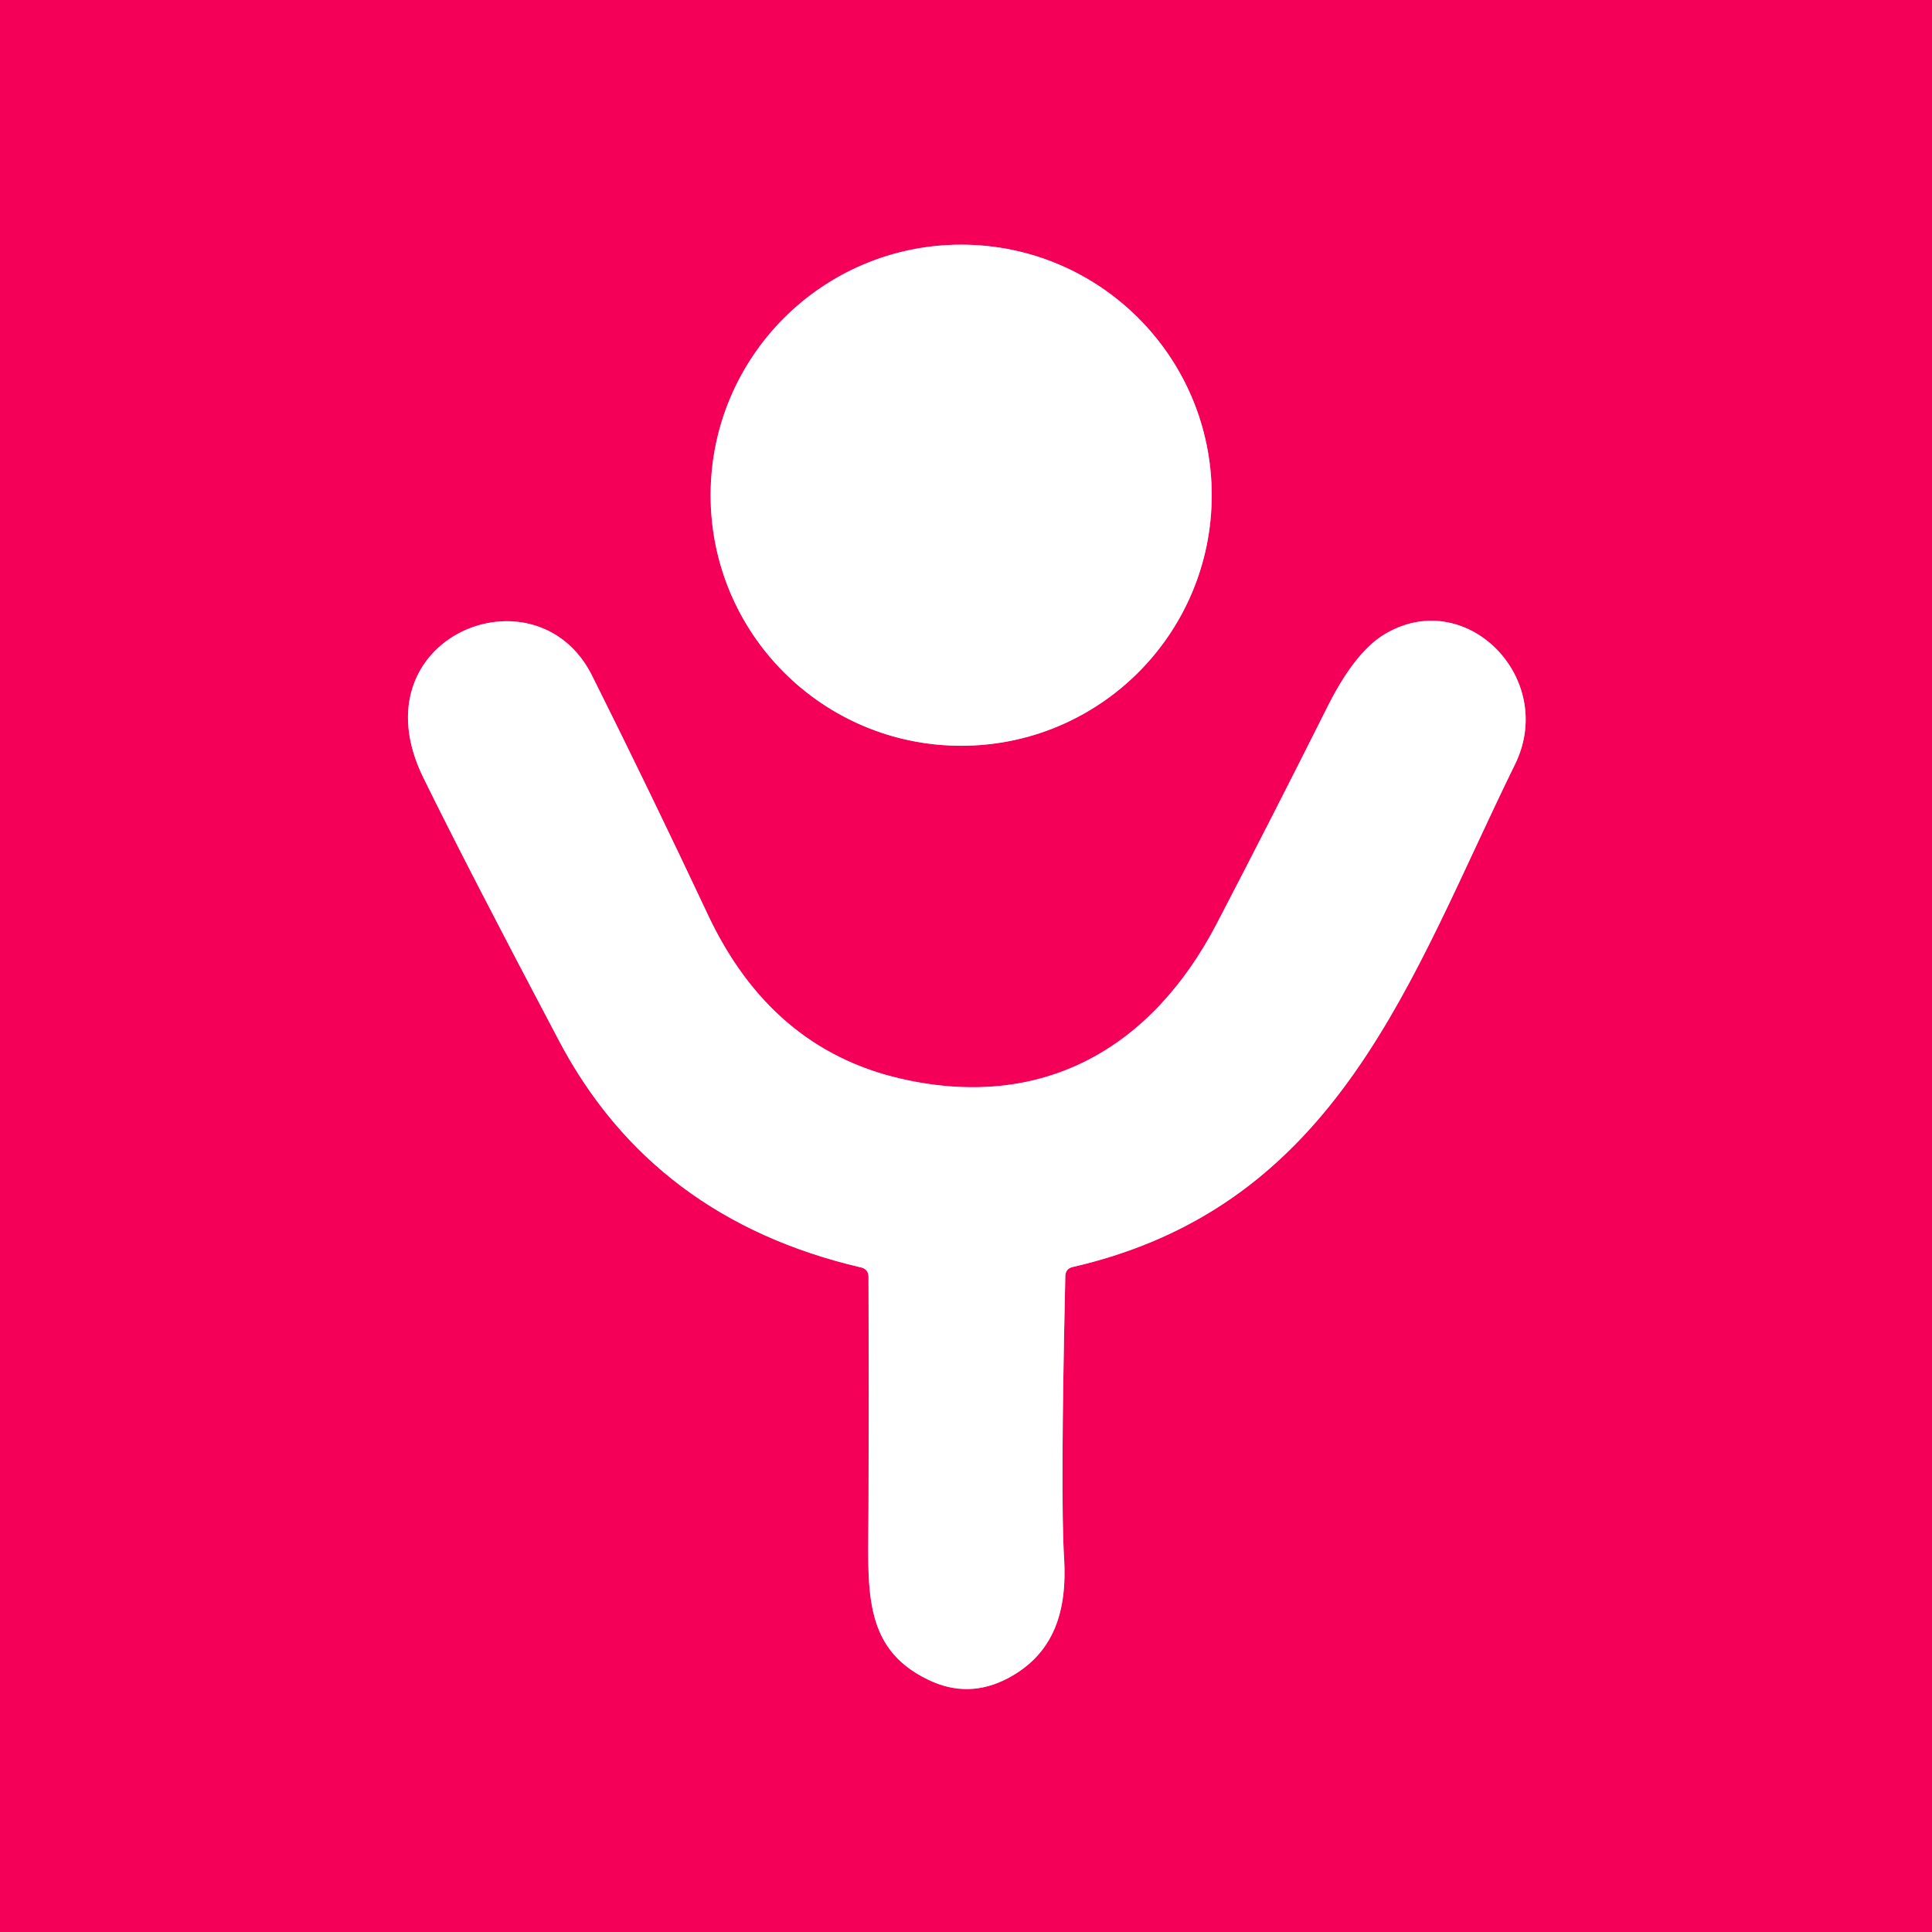
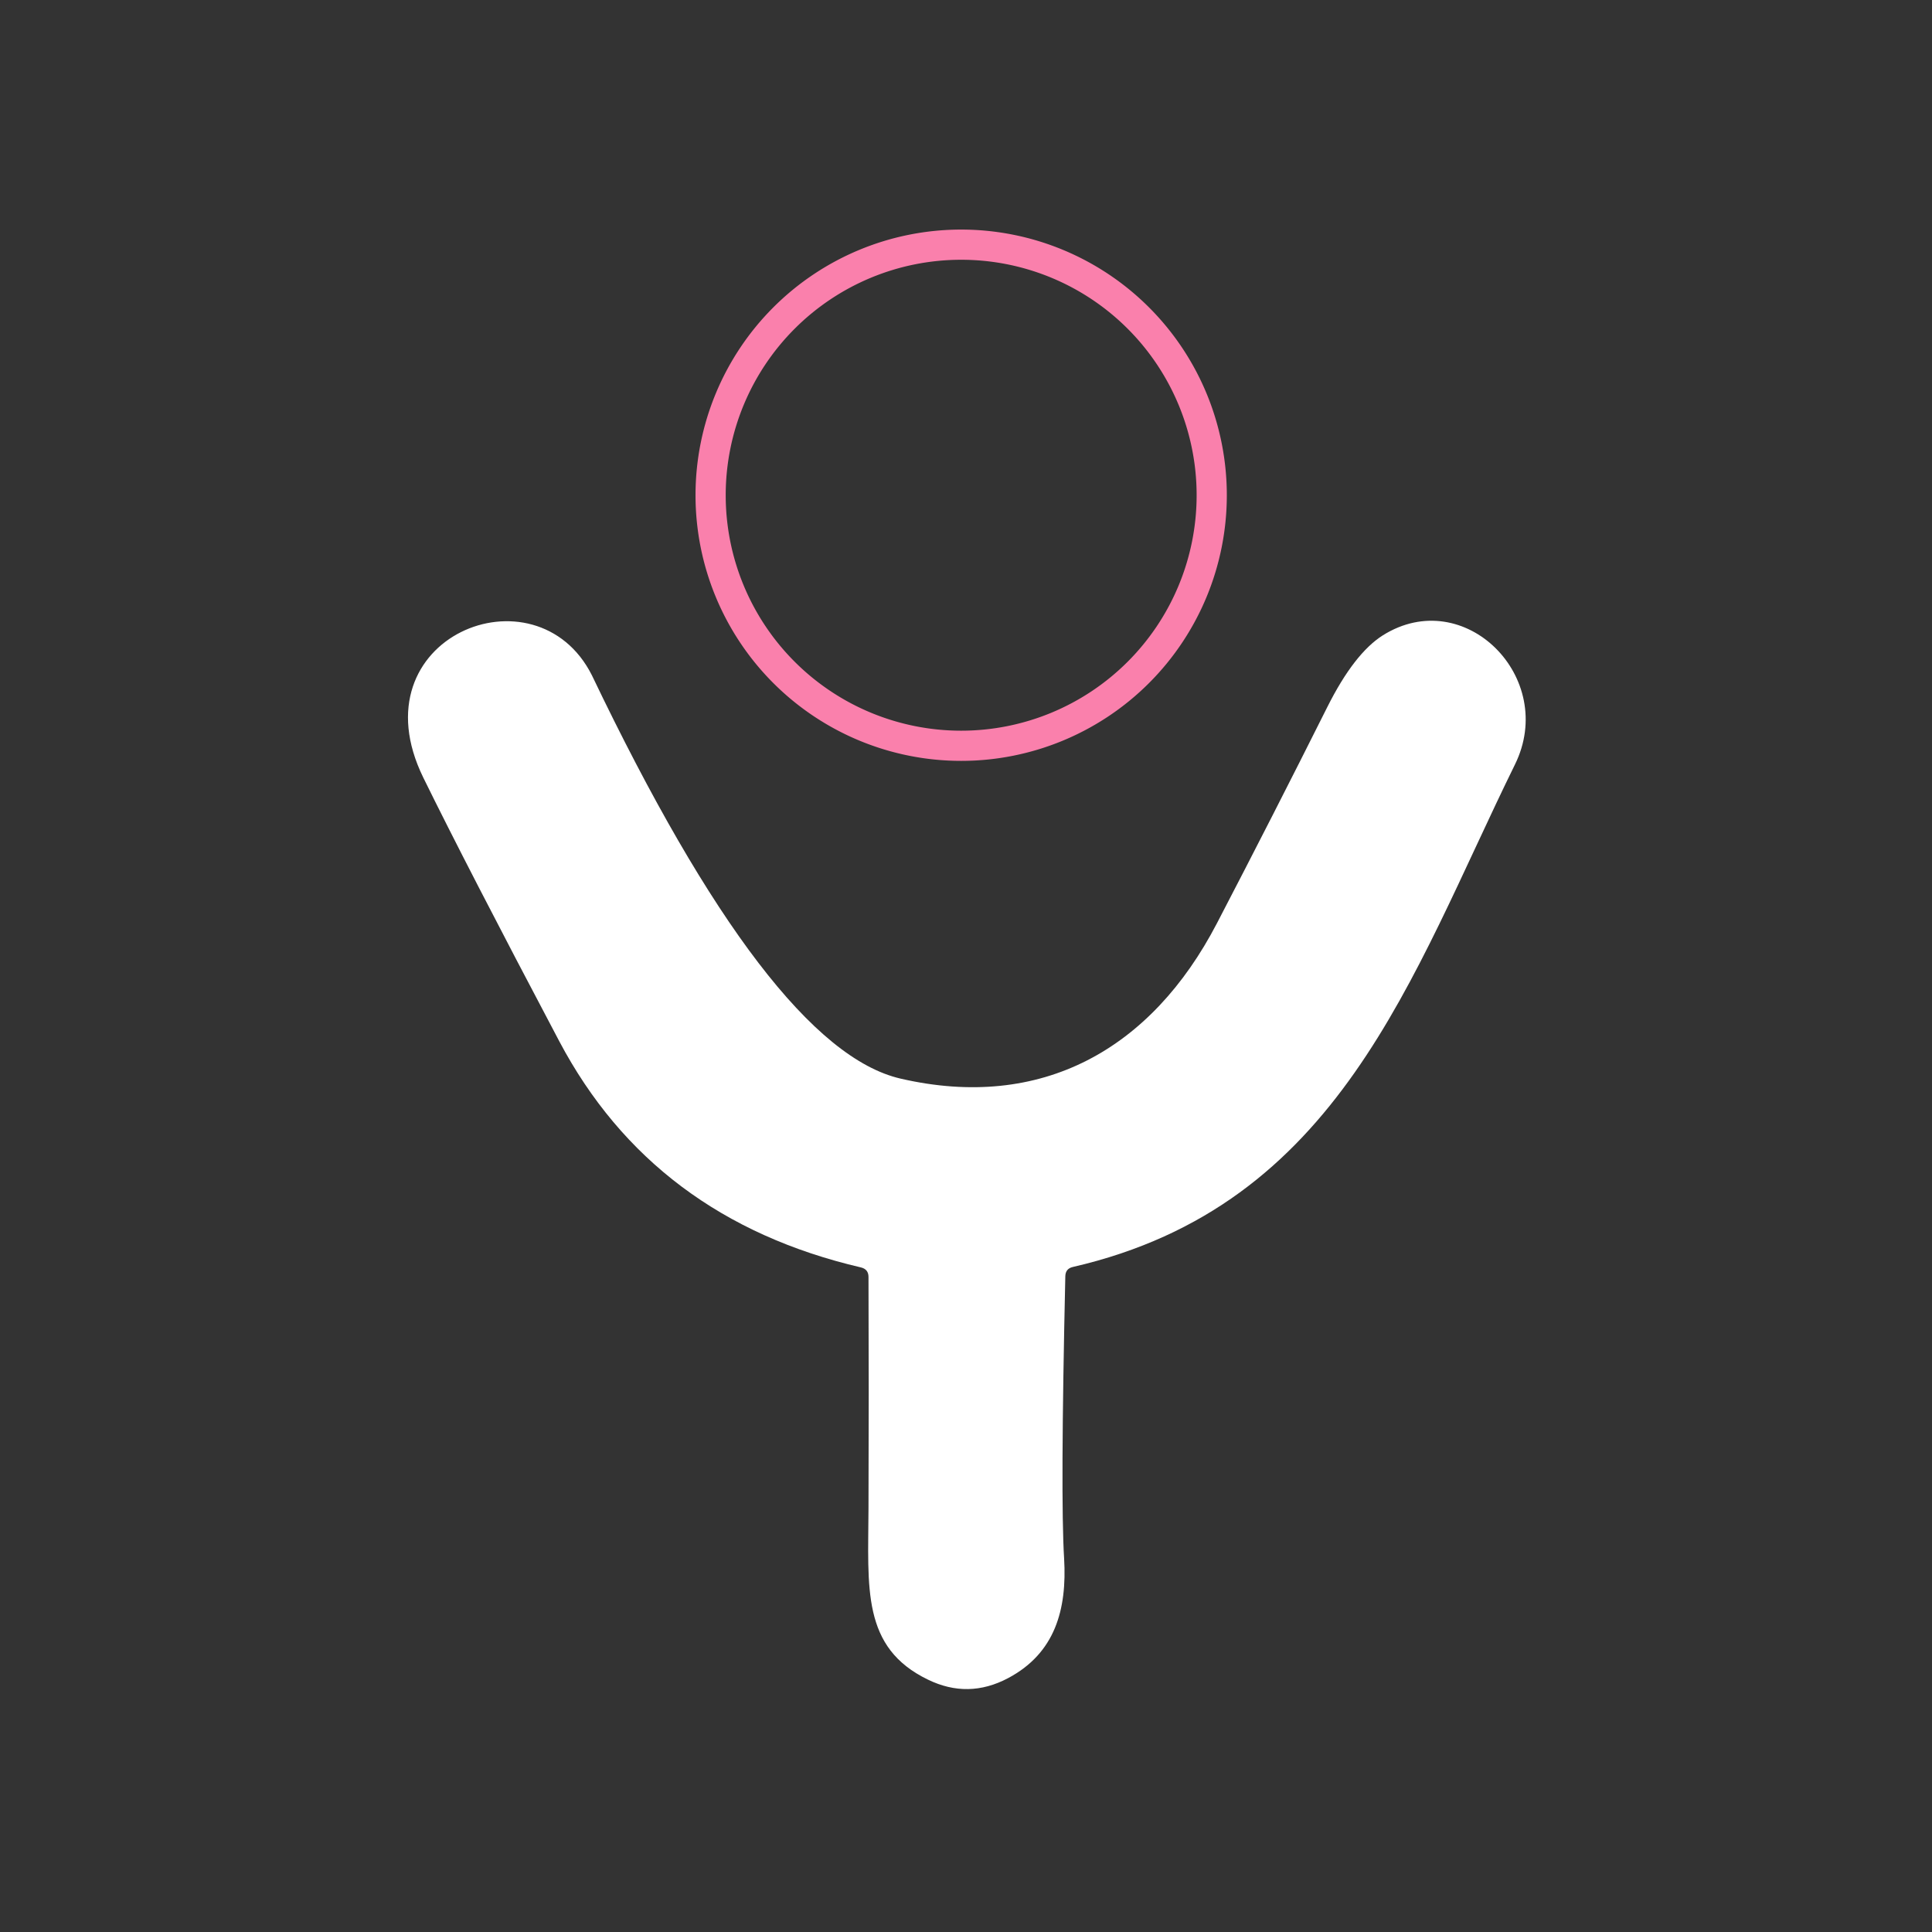
<svg xmlns="http://www.w3.org/2000/svg" version="1.1" viewBox="0.00 0.00 128.00 128.00">
  <rect x="0.00" y="0.00" width="128.00" height="128.00" fill="#333333" stroke="none" />
  <g stroke-width="2.00" fill="none" stroke-linecap="butt">
    <path stroke="#fa80ac" vector-effect="non-scaling-stroke" d="   M 80.28 32.81   A 16.60 16.60 0.0 0 0 63.68 16.21   A 16.60 16.60 0.0 0 0 47.08 32.81   A 16.60 16.60 0.0 0 0 63.68 49.41   A 16.60 16.60 0.0 0 0 80.28 32.81" />
-     <path stroke="#fa80ac" vector-effect="non-scaling-stroke" d="   M 71.08 83.94   C 88.75 79.87 93.44 64.75 100.37 50.65   C 103.20 44.90 97.03 38.70 91.62 42.09   Q 89.72 43.29 87.94 46.84   Q 84.34 54.03 80.63 61.16   C 76.28 69.53 69.00 73.62 59.66 71.46   Q 51.05 69.47 46.88 60.56   Q 43.15 52.62 39.22 44.75   C 35.52 37.37 23.50 42.22 28.04 51.51   Q 30.92 57.38 37.05 68.98   Q 43.28 80.76 57.04 83.97   Q 57.54 84.09 57.54 84.60   Q 57.57 92.27 57.54 99.94   C 57.52 105.21 57.07 109.15 61.48 111.28   Q 64.15 112.58 66.79 111.18   C 69.90 109.53 70.70 106.64 70.50 103.25   Q 70.25 99.23 70.58 84.56   Q 70.59 84.05 71.08 83.94" />
  </g>
-   <path fill="#f40058" d="   M 0.00 0.00   L 128.00 0.00   L 128.00 128.00   L 0.00 128.00   L 0.00 0.00   Z   M 80.28 32.81   A 16.60 16.60 0.0 0 0 63.68 16.21   A 16.60 16.60 0.0 0 0 47.08 32.81   A 16.60 16.60 0.0 0 0 63.68 49.41   A 16.60 16.60 0.0 0 0 80.28 32.81   Z   M 71.08 83.94   C 88.75 79.87 93.44 64.75 100.37 50.65   C 103.20 44.90 97.03 38.70 91.62 42.09   Q 89.72 43.29 87.94 46.84   Q 84.34 54.03 80.63 61.16   C 76.28 69.53 69.00 73.62 59.66 71.46   Q 51.05 69.47 46.88 60.56   Q 43.15 52.62 39.22 44.75   C 35.52 37.37 23.50 42.22 28.04 51.51   Q 30.92 57.38 37.05 68.98   Q 43.28 80.76 57.04 83.97   Q 57.54 84.09 57.54 84.60   Q 57.57 92.27 57.54 99.94   C 57.52 105.21 57.07 109.15 61.48 111.28   Q 64.15 112.58 66.79 111.18   C 69.90 109.53 70.70 106.64 70.50 103.25   Q 70.25 99.23 70.58 84.56   Q 70.59 84.05 71.08 83.94   Z" />
-   <circle fill="#ffffff" cx="63.68" cy="32.81" r="16.60" />
-   <path fill="#ffffff" d="   M 70.58 84.56   Q 70.25 99.23 70.50 103.25   C 70.70 106.64 69.90 109.53 66.79 111.18   Q 64.15 112.58 61.48 111.28   C 57.07 109.15 57.52 105.21 57.54 99.94   Q 57.57 92.27 57.54 84.60   Q 57.54 84.09 57.04 83.97   Q 43.28 80.76 37.05 68.98   Q 30.92 57.38 28.04 51.51   C 23.50 42.22 35.52 37.37 39.22 44.75   Q 43.15 52.62 46.88 60.56   Q 51.05 69.47 59.66 71.46   C 69.00 73.62 76.28 69.53 80.63 61.16   Q 84.34 54.03 87.94 46.84   Q 89.72 43.29 91.62 42.09   C 97.03 38.70 103.20 44.90 100.37 50.65   C 93.44 64.75 88.75 79.87 71.08 83.94   Q 70.59 84.05 70.58 84.56   Z" />
+   <path fill="#ffffff" d="   M 70.58 84.56   Q 70.25 99.23 70.50 103.25   C 70.70 106.64 69.90 109.53 66.79 111.18   Q 64.15 112.58 61.48 111.28   C 57.07 109.15 57.52 105.21 57.54 99.94   Q 57.57 92.27 57.54 84.60   Q 57.54 84.09 57.04 83.97   Q 43.28 80.76 37.05 68.98   Q 30.92 57.38 28.04 51.51   C 23.50 42.22 35.52 37.37 39.22 44.75   Q 51.05 69.47 59.66 71.46   C 69.00 73.62 76.28 69.53 80.63 61.16   Q 84.34 54.03 87.94 46.84   Q 89.72 43.29 91.62 42.09   C 97.03 38.70 103.20 44.90 100.37 50.65   C 93.44 64.75 88.75 79.87 71.08 83.94   Q 70.59 84.05 70.58 84.56   Z" />
</svg>